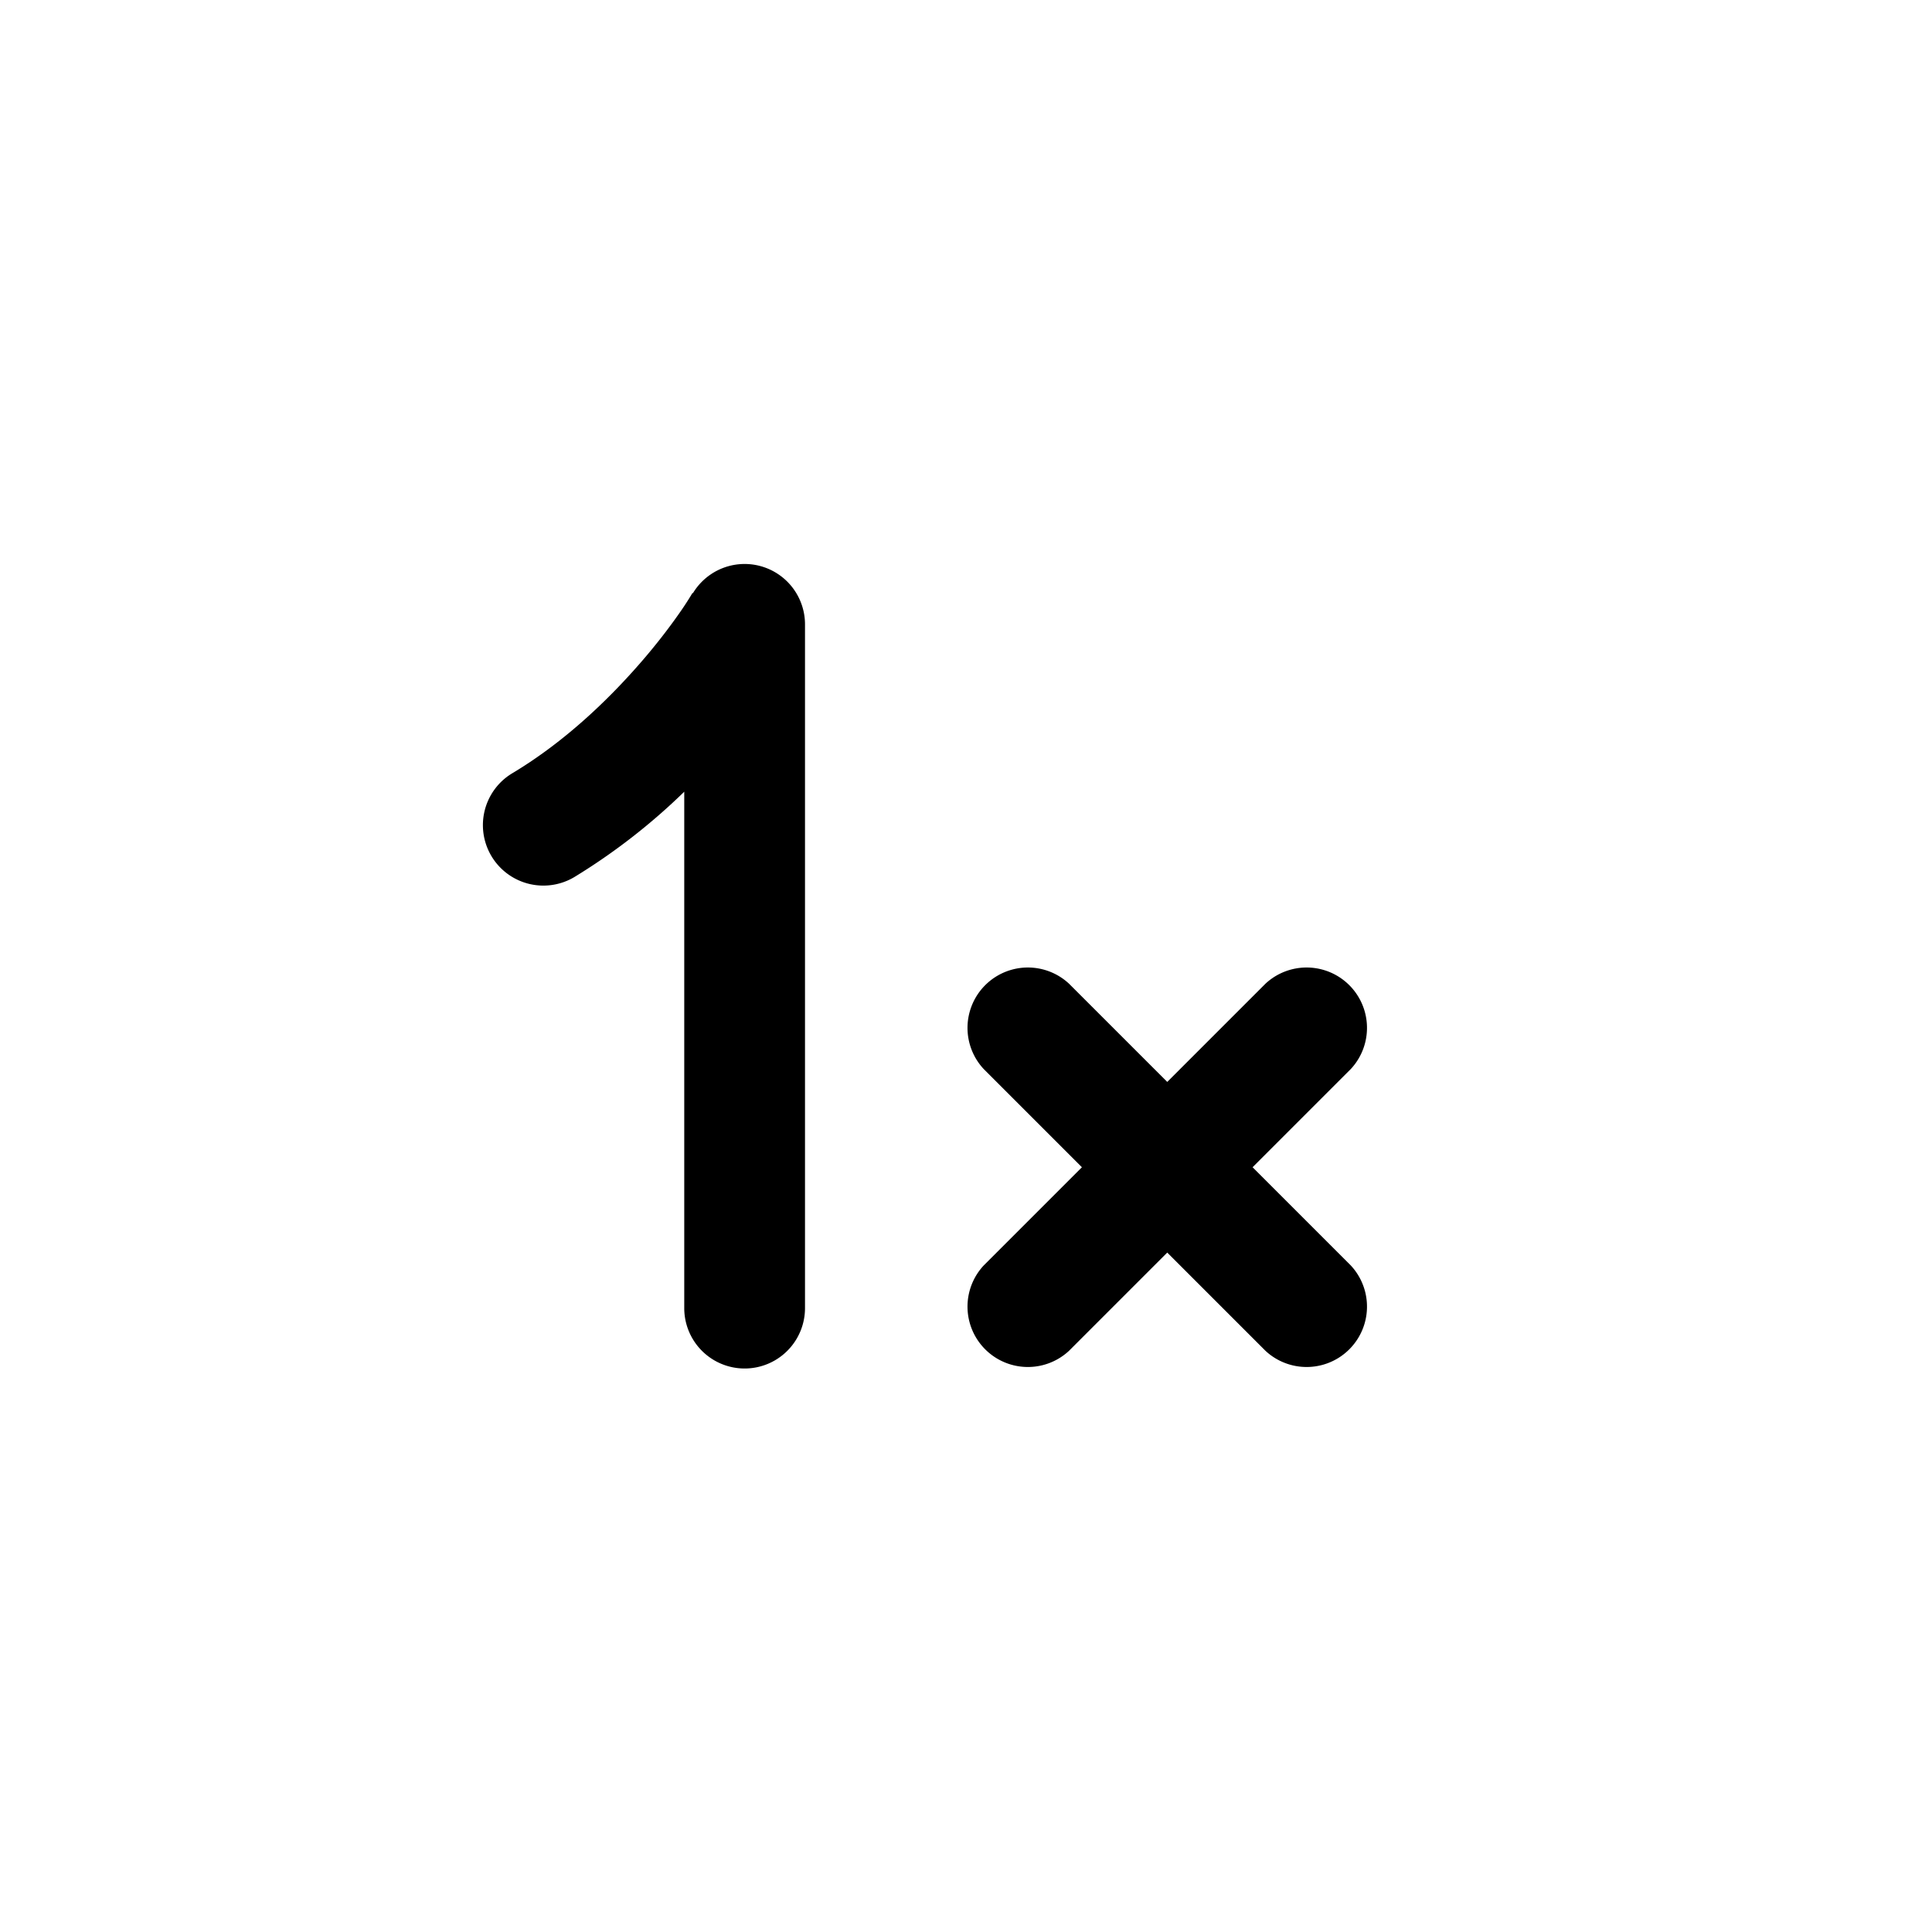
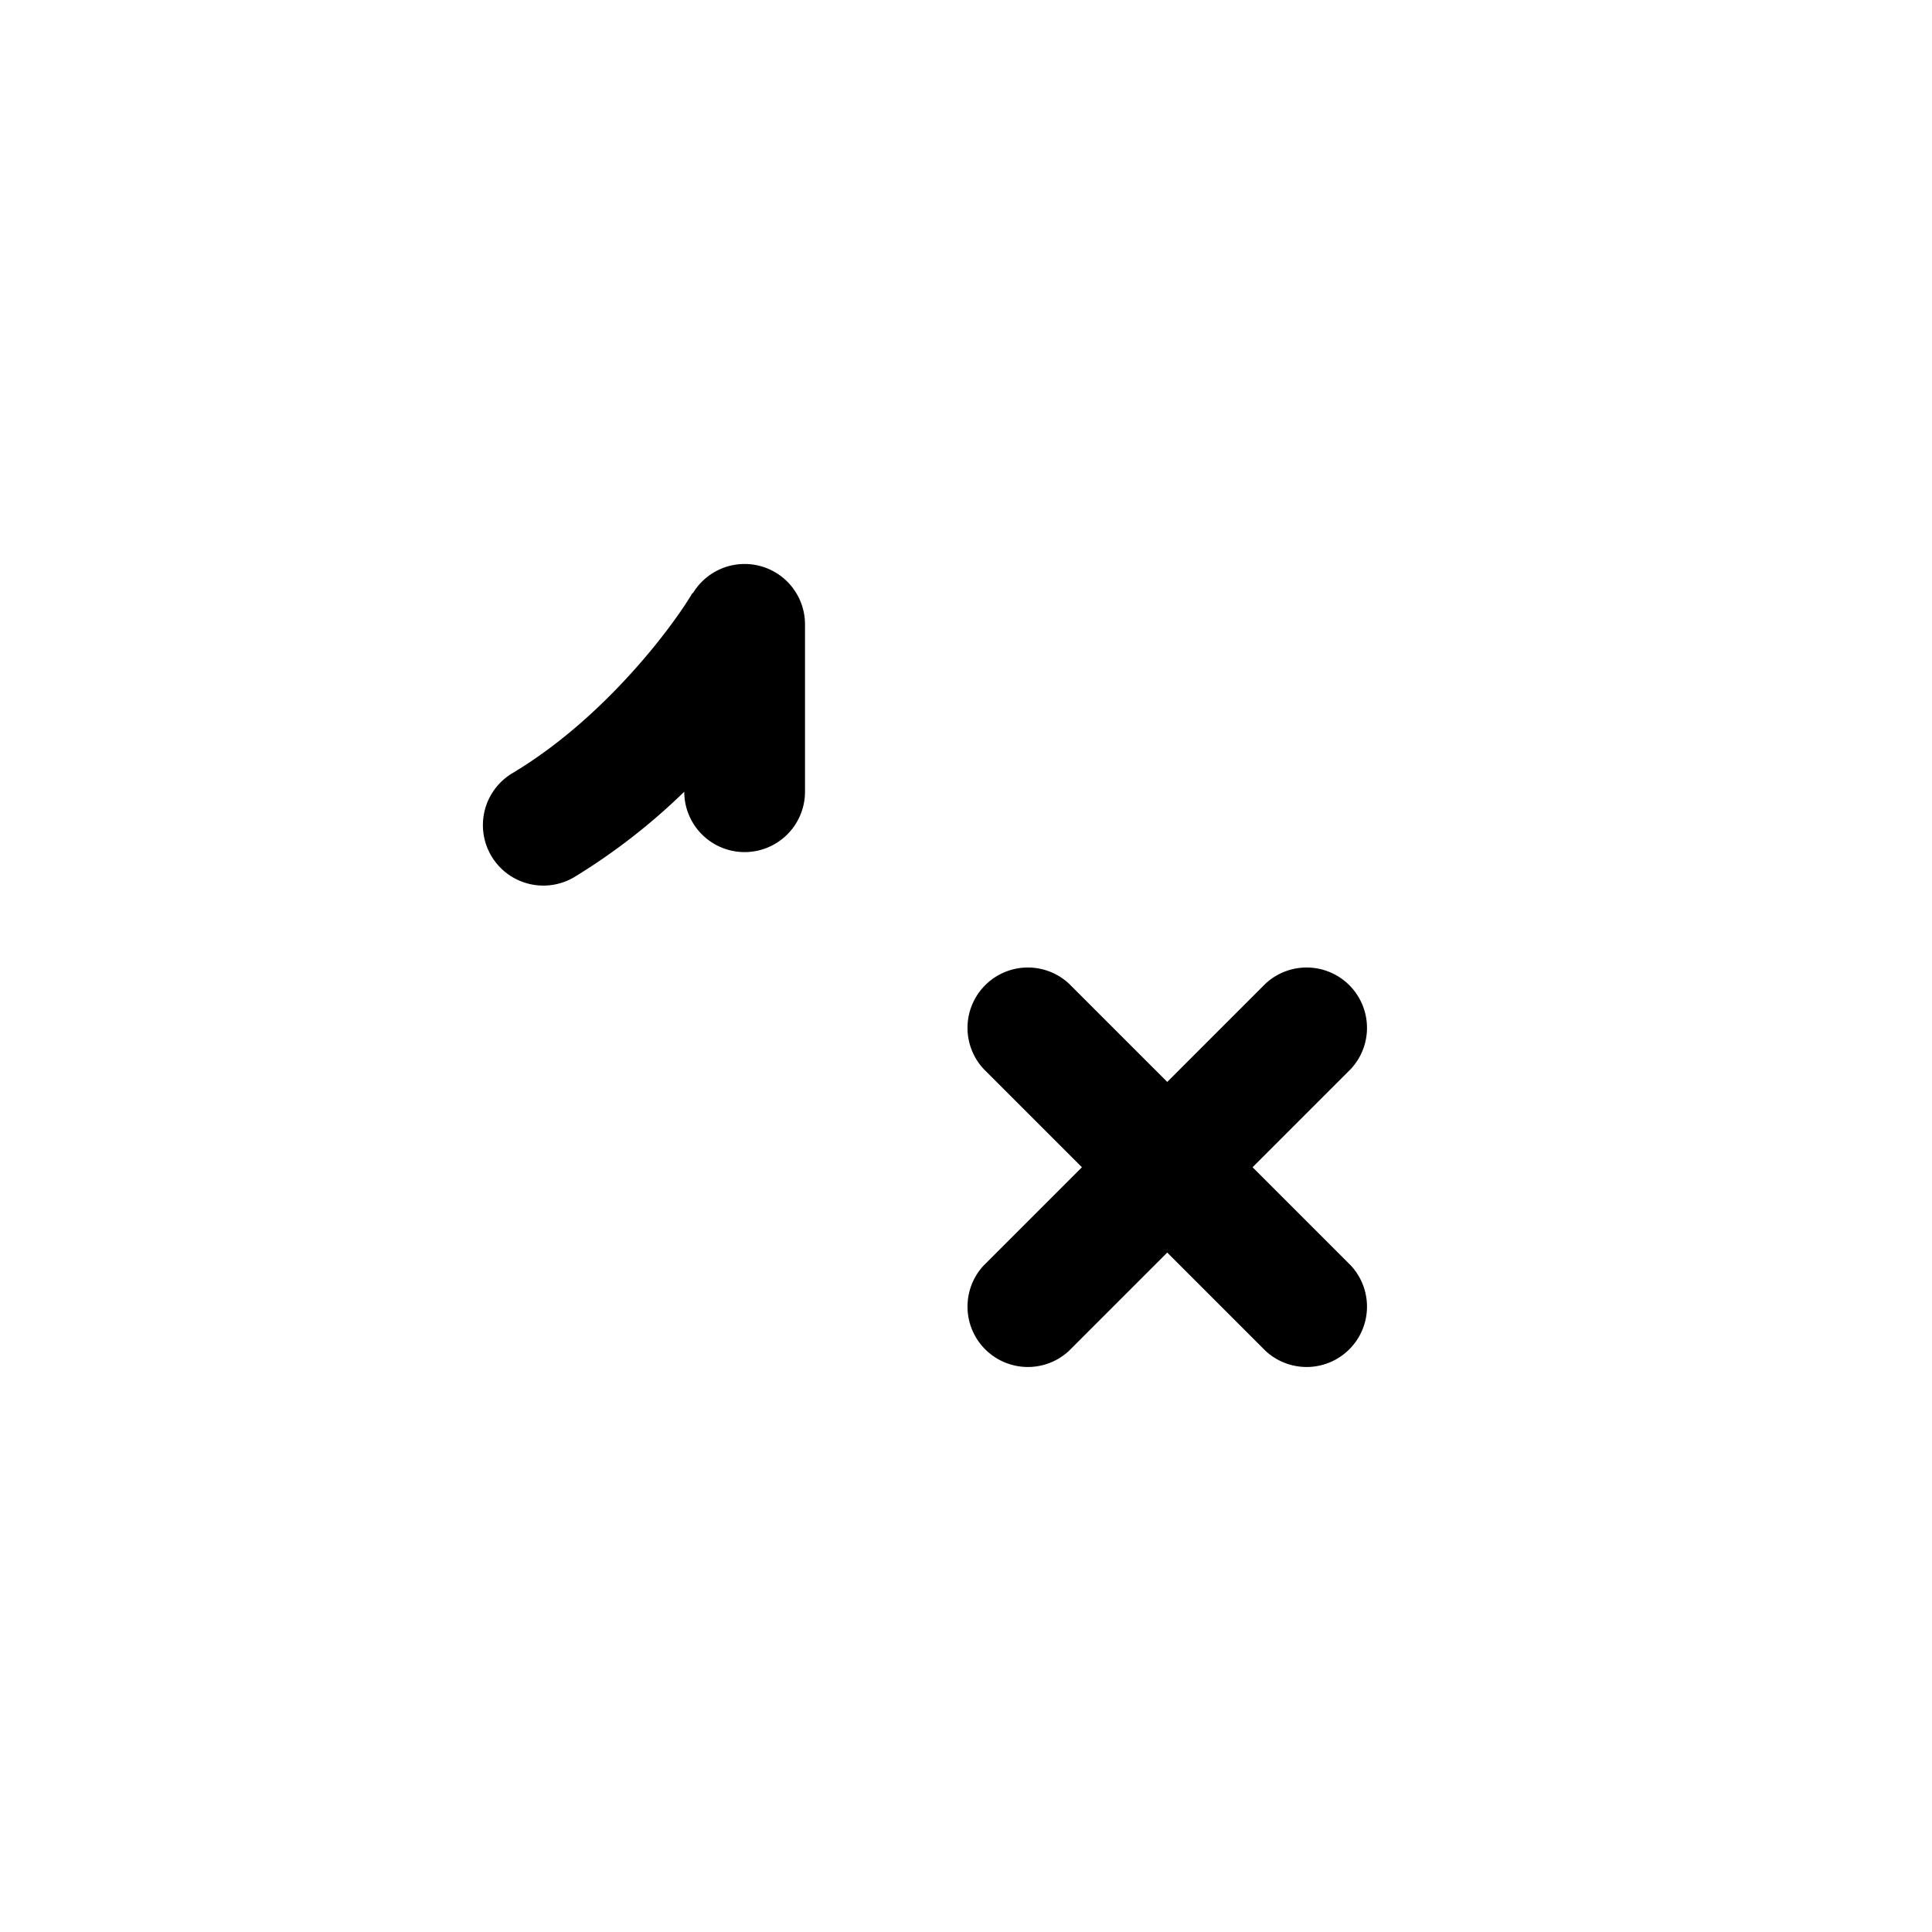
<svg fill="currentColor" viewBox="0 0 48 48">
-   <path d="M20 15.5a1.5 1.5 0 0 0-2.78-.77l-.02.01a8.11 8.11 0 0 1-.27.42c-.2.29-.5.7-.9 1.17-.8.94-1.93 2.06-3.3 2.88a1.5 1.5 0 1 0 1.54 2.58A15.4 15.4 0 0 0 17 19.67V32.5a1.5 1.5 0 0 0 3 0v-17Zm6.56 8.94a1.5 1.5 0 0 0-2.12 2.12L26.88 29l-2.44 2.44a1.5 1.5 0 0 0 2.12 2.12L29 31.12l2.44 2.44a1.5 1.5 0 0 0 2.12-2.12L31.12 29l2.44-2.44a1.5 1.5 0 0 0-2.12-2.12L29 26.88l-2.44-2.44Z" />
+   <path d="M20 15.5a1.5 1.5 0 0 0-2.78-.77l-.02.01a8.11 8.11 0 0 1-.27.42c-.2.29-.5.7-.9 1.17-.8.94-1.93 2.06-3.3 2.88a1.5 1.5 0 1 0 1.54 2.58A15.4 15.4 0 0 0 17 19.67a1.5 1.5 0 0 0 3 0v-17Zm6.56 8.94a1.5 1.5 0 0 0-2.12 2.12L26.88 29l-2.44 2.44a1.5 1.5 0 0 0 2.12 2.12L29 31.12l2.44 2.44a1.5 1.5 0 0 0 2.12-2.12L31.12 29l2.44-2.44a1.5 1.5 0 0 0-2.12-2.12L29 26.88l-2.44-2.44Z" />
</svg>